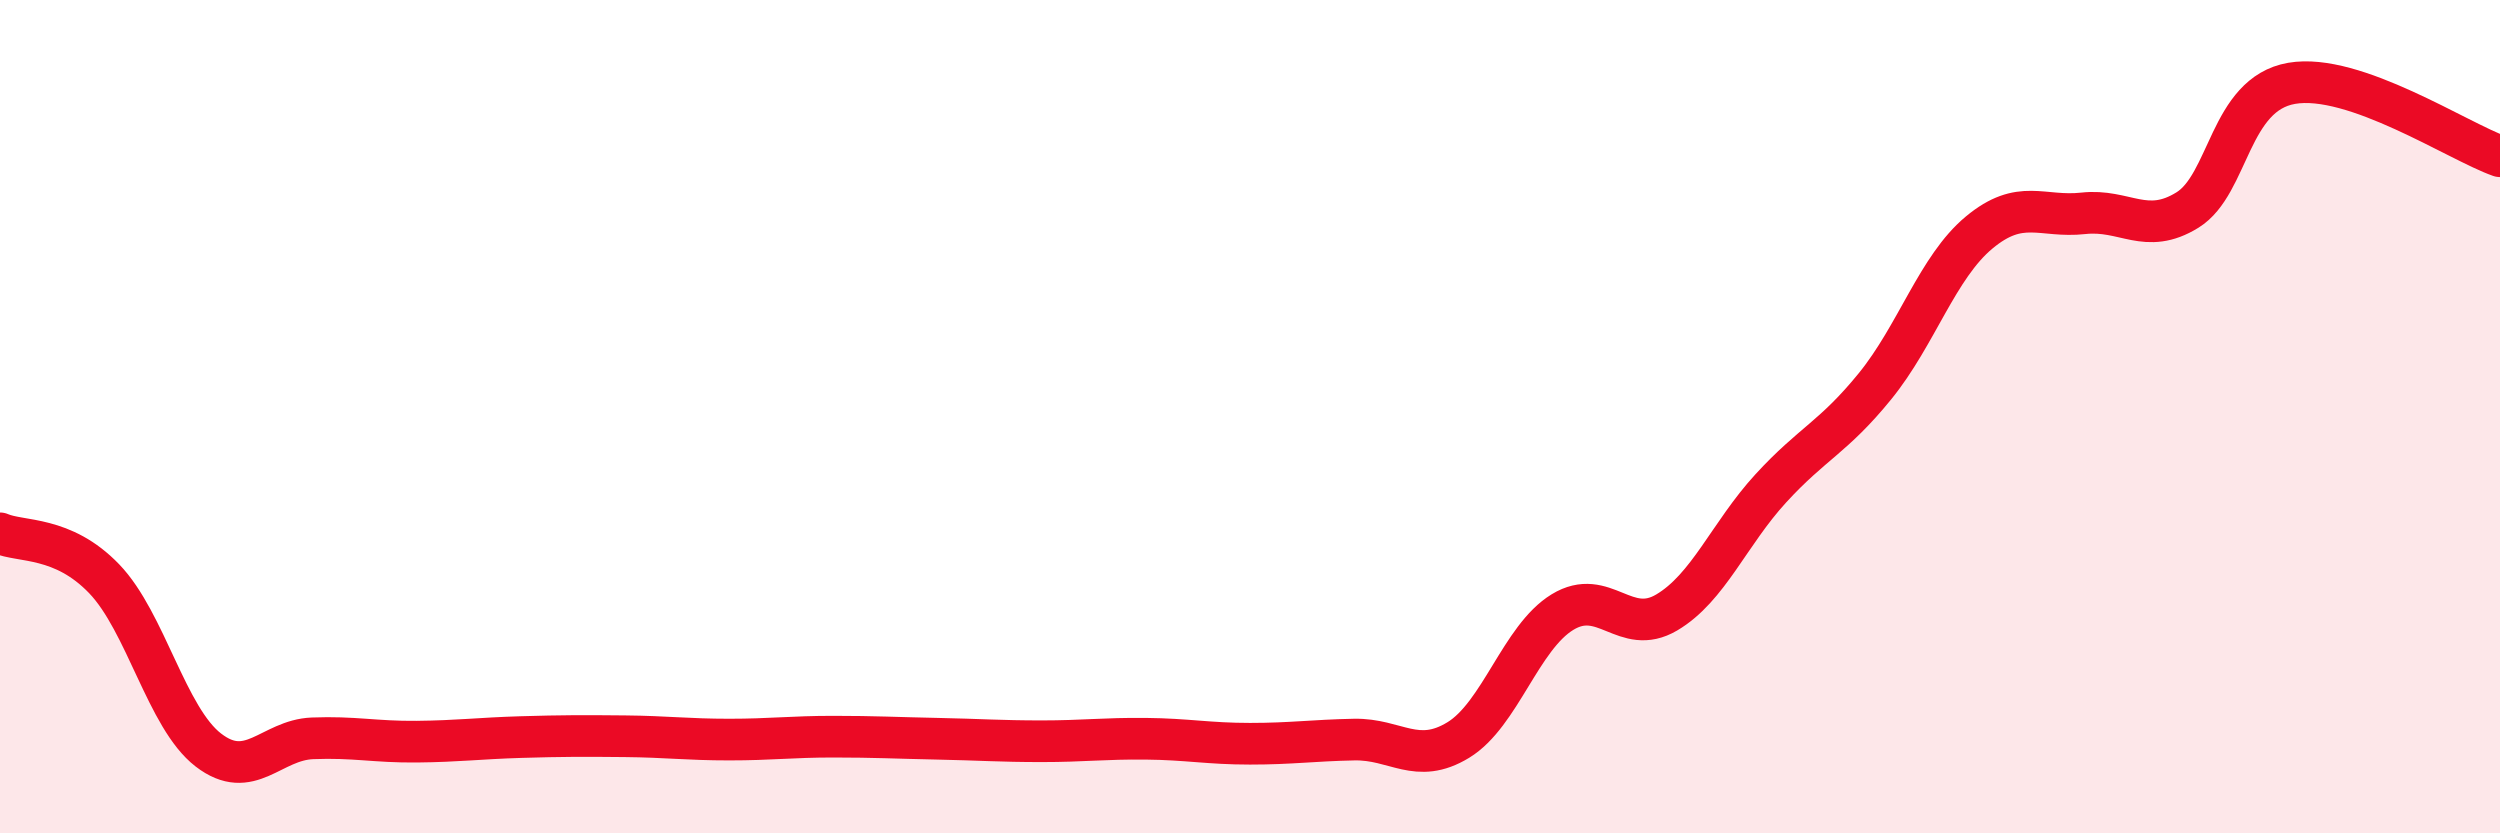
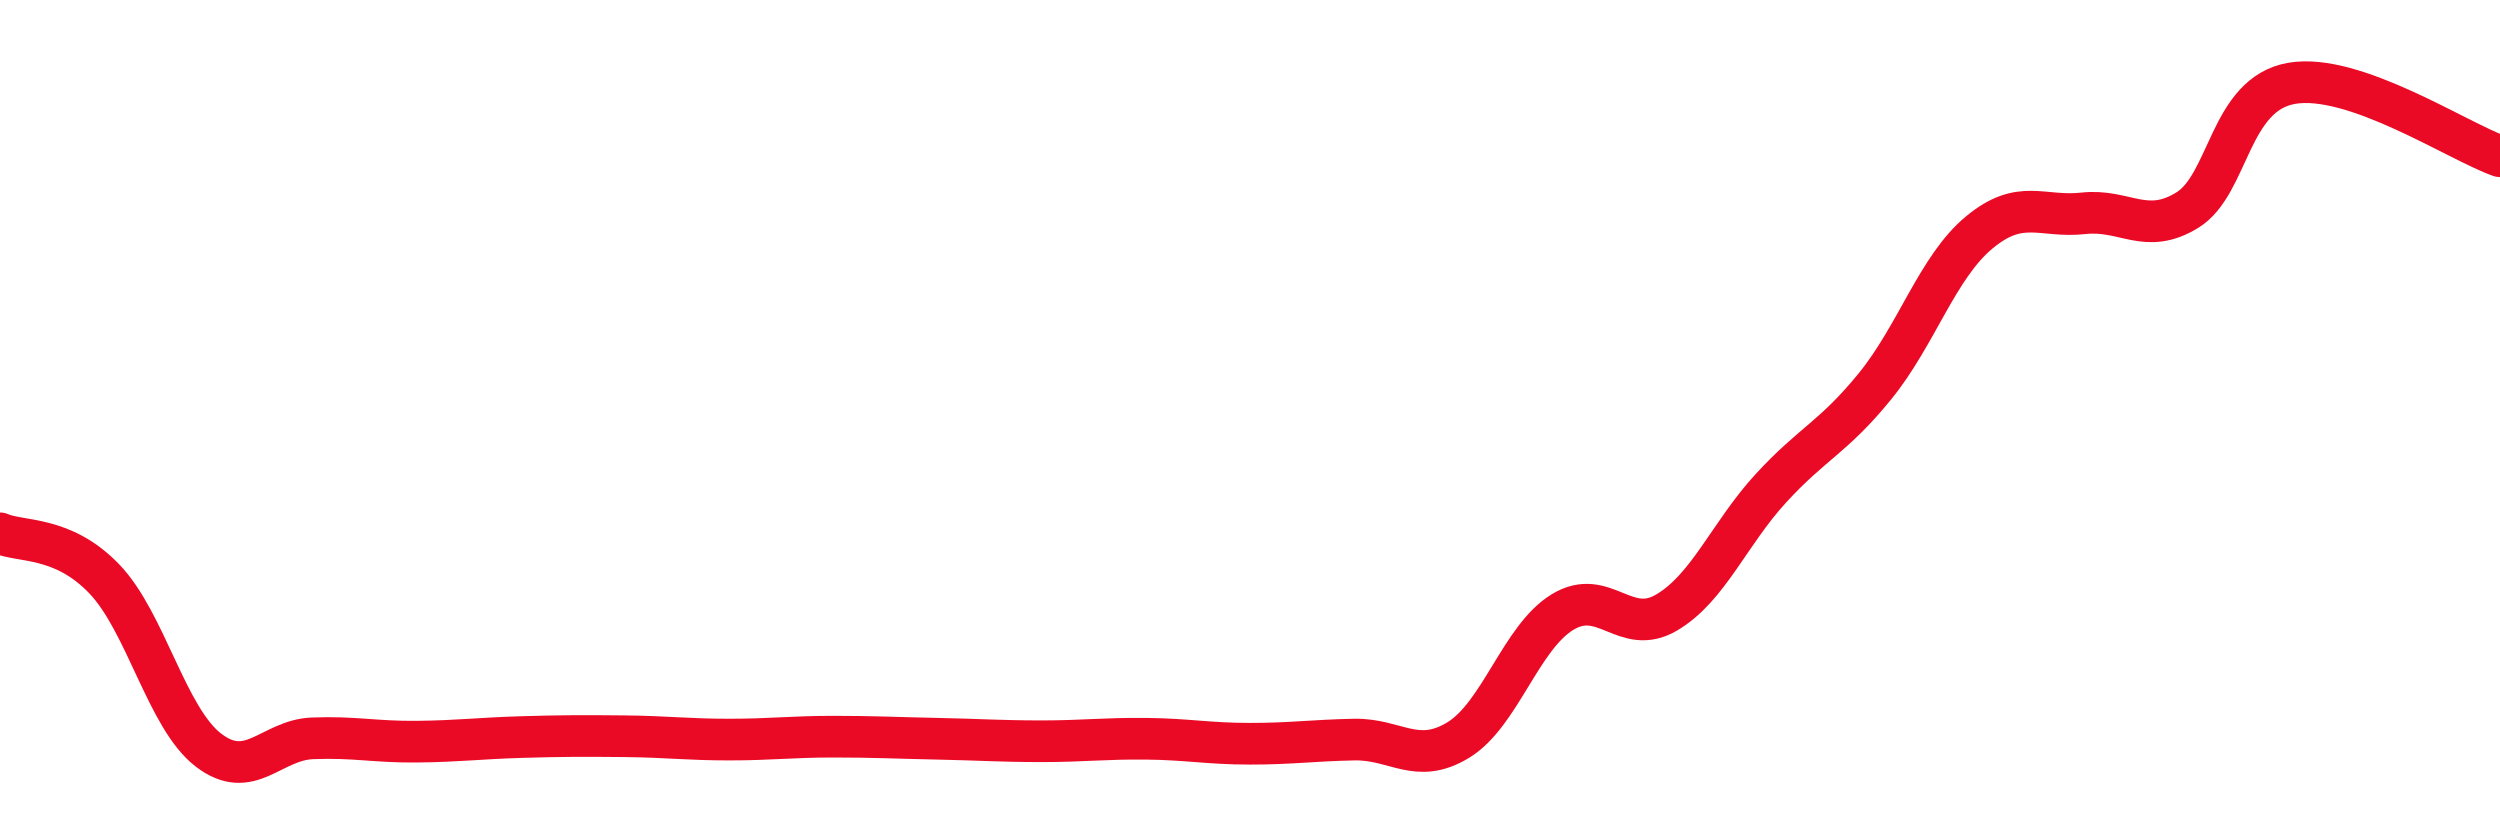
<svg xmlns="http://www.w3.org/2000/svg" width="60" height="20" viewBox="0 0 60 20">
-   <path d="M 0,12.8 C 0.5,13.02 1.5,12.85 2.5,13.89 C 3.5,14.93 4,17.23 5,18 C 6,18.77 6.5,17.76 7.5,17.72 C 8.5,17.68 9,17.81 10,17.8 C 11,17.79 11.5,17.72 12.5,17.69 C 13.5,17.66 14,17.66 15,17.67 C 16,17.68 16.5,17.75 17.5,17.75 C 18.5,17.75 19,17.68 20,17.68 C 21,17.68 21.5,17.71 22.5,17.73 C 23.5,17.75 24,17.79 25,17.79 C 26,17.79 26.5,17.72 27.5,17.73 C 28.5,17.74 29,17.85 30,17.85 C 31,17.85 31.5,17.77 32.5,17.75 C 33.5,17.73 34,18.37 35,17.76 C 36,17.15 36.5,15.3 37.5,14.69 C 38.5,14.08 39,15.29 40,14.7 C 41,14.11 41.5,12.81 42.5,11.72 C 43.5,10.63 44,10.5 45,9.27 C 46,8.04 46.5,6.41 47.5,5.58 C 48.5,4.75 49,5.23 50,5.12 C 51,5.01 51.5,5.66 52.5,5.04 C 53.5,4.42 53.5,2.26 55,2 C 56.5,1.74 59,3.4 60,3.75L60 20L0 20Z" fill="#EB0A25" opacity="0.1" stroke-linecap="round" stroke-linejoin="round" />
  <path d="M 0,12.8 C 0.5,13.02 1.5,12.85 2.5,13.89 C 3.5,14.93 4,17.23 5,18 C 6,18.77 6.5,17.76 7.5,17.72 C 8.5,17.68 9,17.81 10,17.8 C 11,17.79 11.5,17.72 12.5,17.69 C 13.5,17.66 14,17.66 15,17.67 C 16,17.68 16.5,17.75 17.5,17.75 C 18.5,17.75 19,17.68 20,17.68 C 21,17.68 21.5,17.71 22.5,17.73 C 23.5,17.75 24,17.79 25,17.79 C 26,17.79 26.5,17.72 27.5,17.73 C 28.5,17.74 29,17.85 30,17.85 C 31,17.85 31.5,17.77 32.5,17.75 C 33.5,17.73 34,18.37 35,17.76 C 36,17.15 36.5,15.3 37.5,14.69 C 38.5,14.08 39,15.29 40,14.7 C 41,14.11 41.5,12.81 42.5,11.72 C 43.5,10.63 44,10.5 45,9.27 C 46,8.04 46.5,6.41 47.5,5.58 C 48.5,4.75 49,5.23 50,5.12 C 51,5.01 51.5,5.66 52.5,5.04 C 53.5,4.42 53.5,2.26 55,2 C 56.5,1.74 59,3.4 60,3.75" stroke="#EB0A25" stroke-width="1" fill="none" stroke-linecap="round" stroke-linejoin="round" />
</svg>